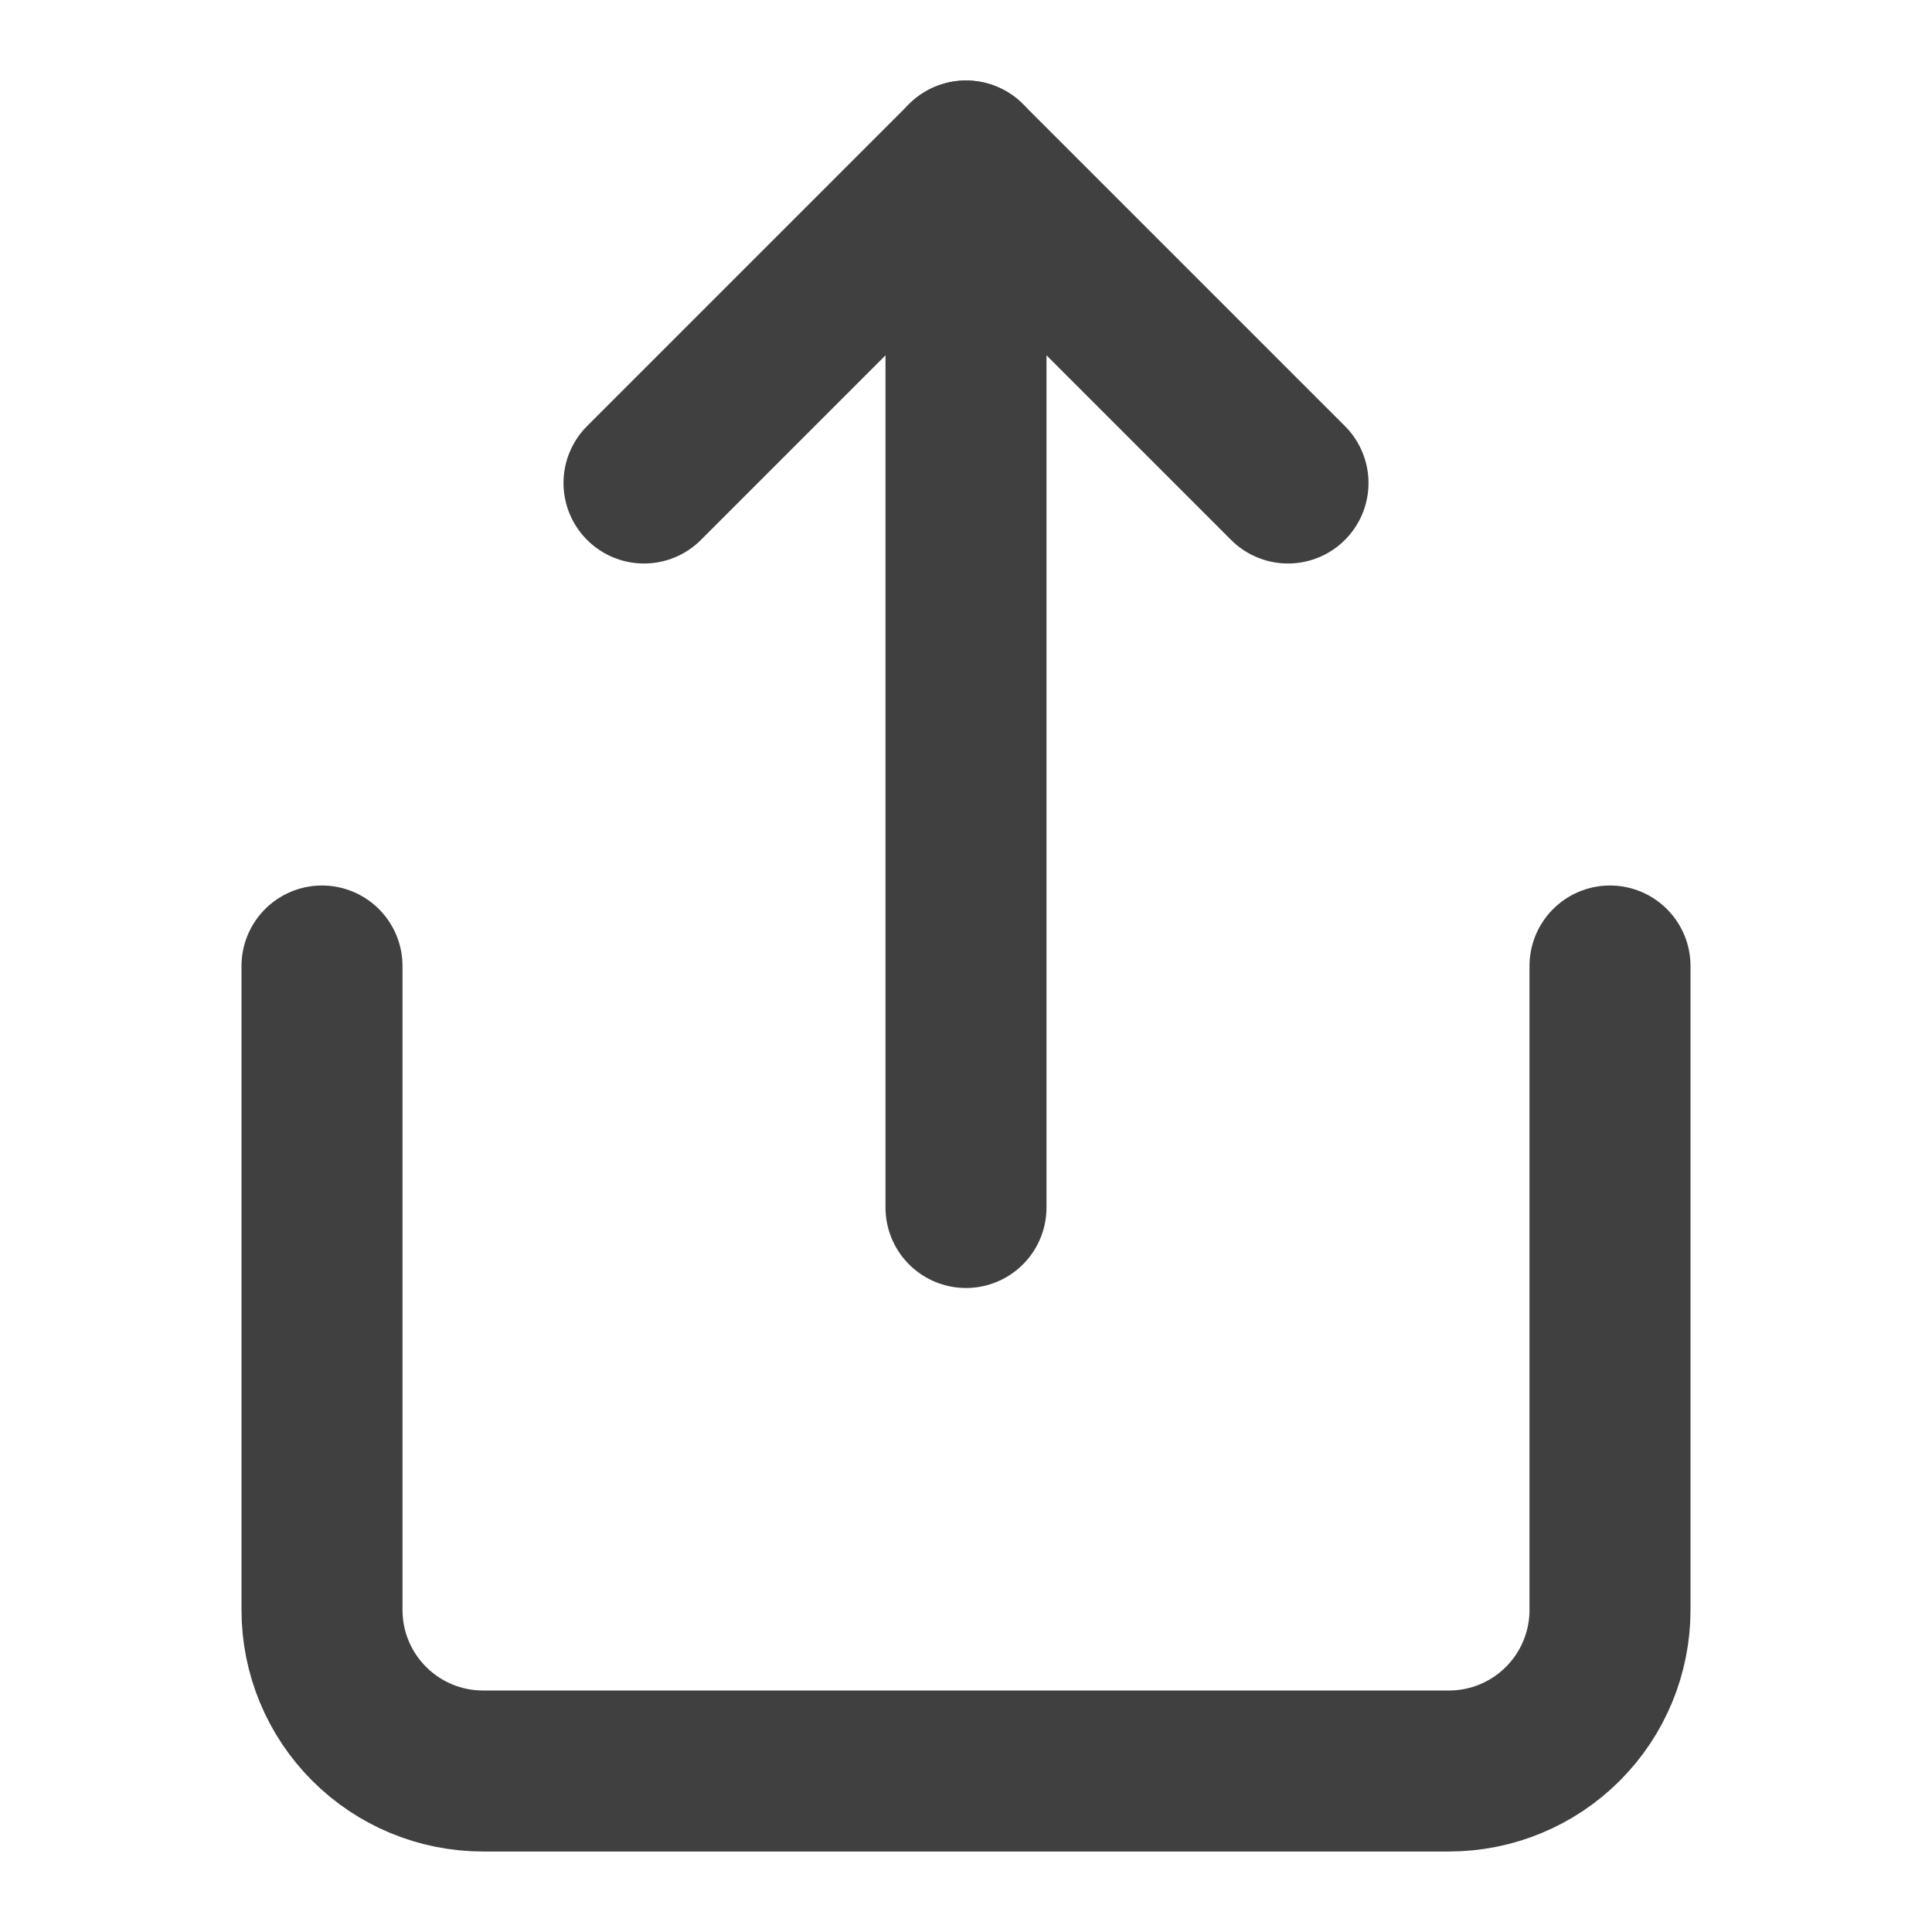
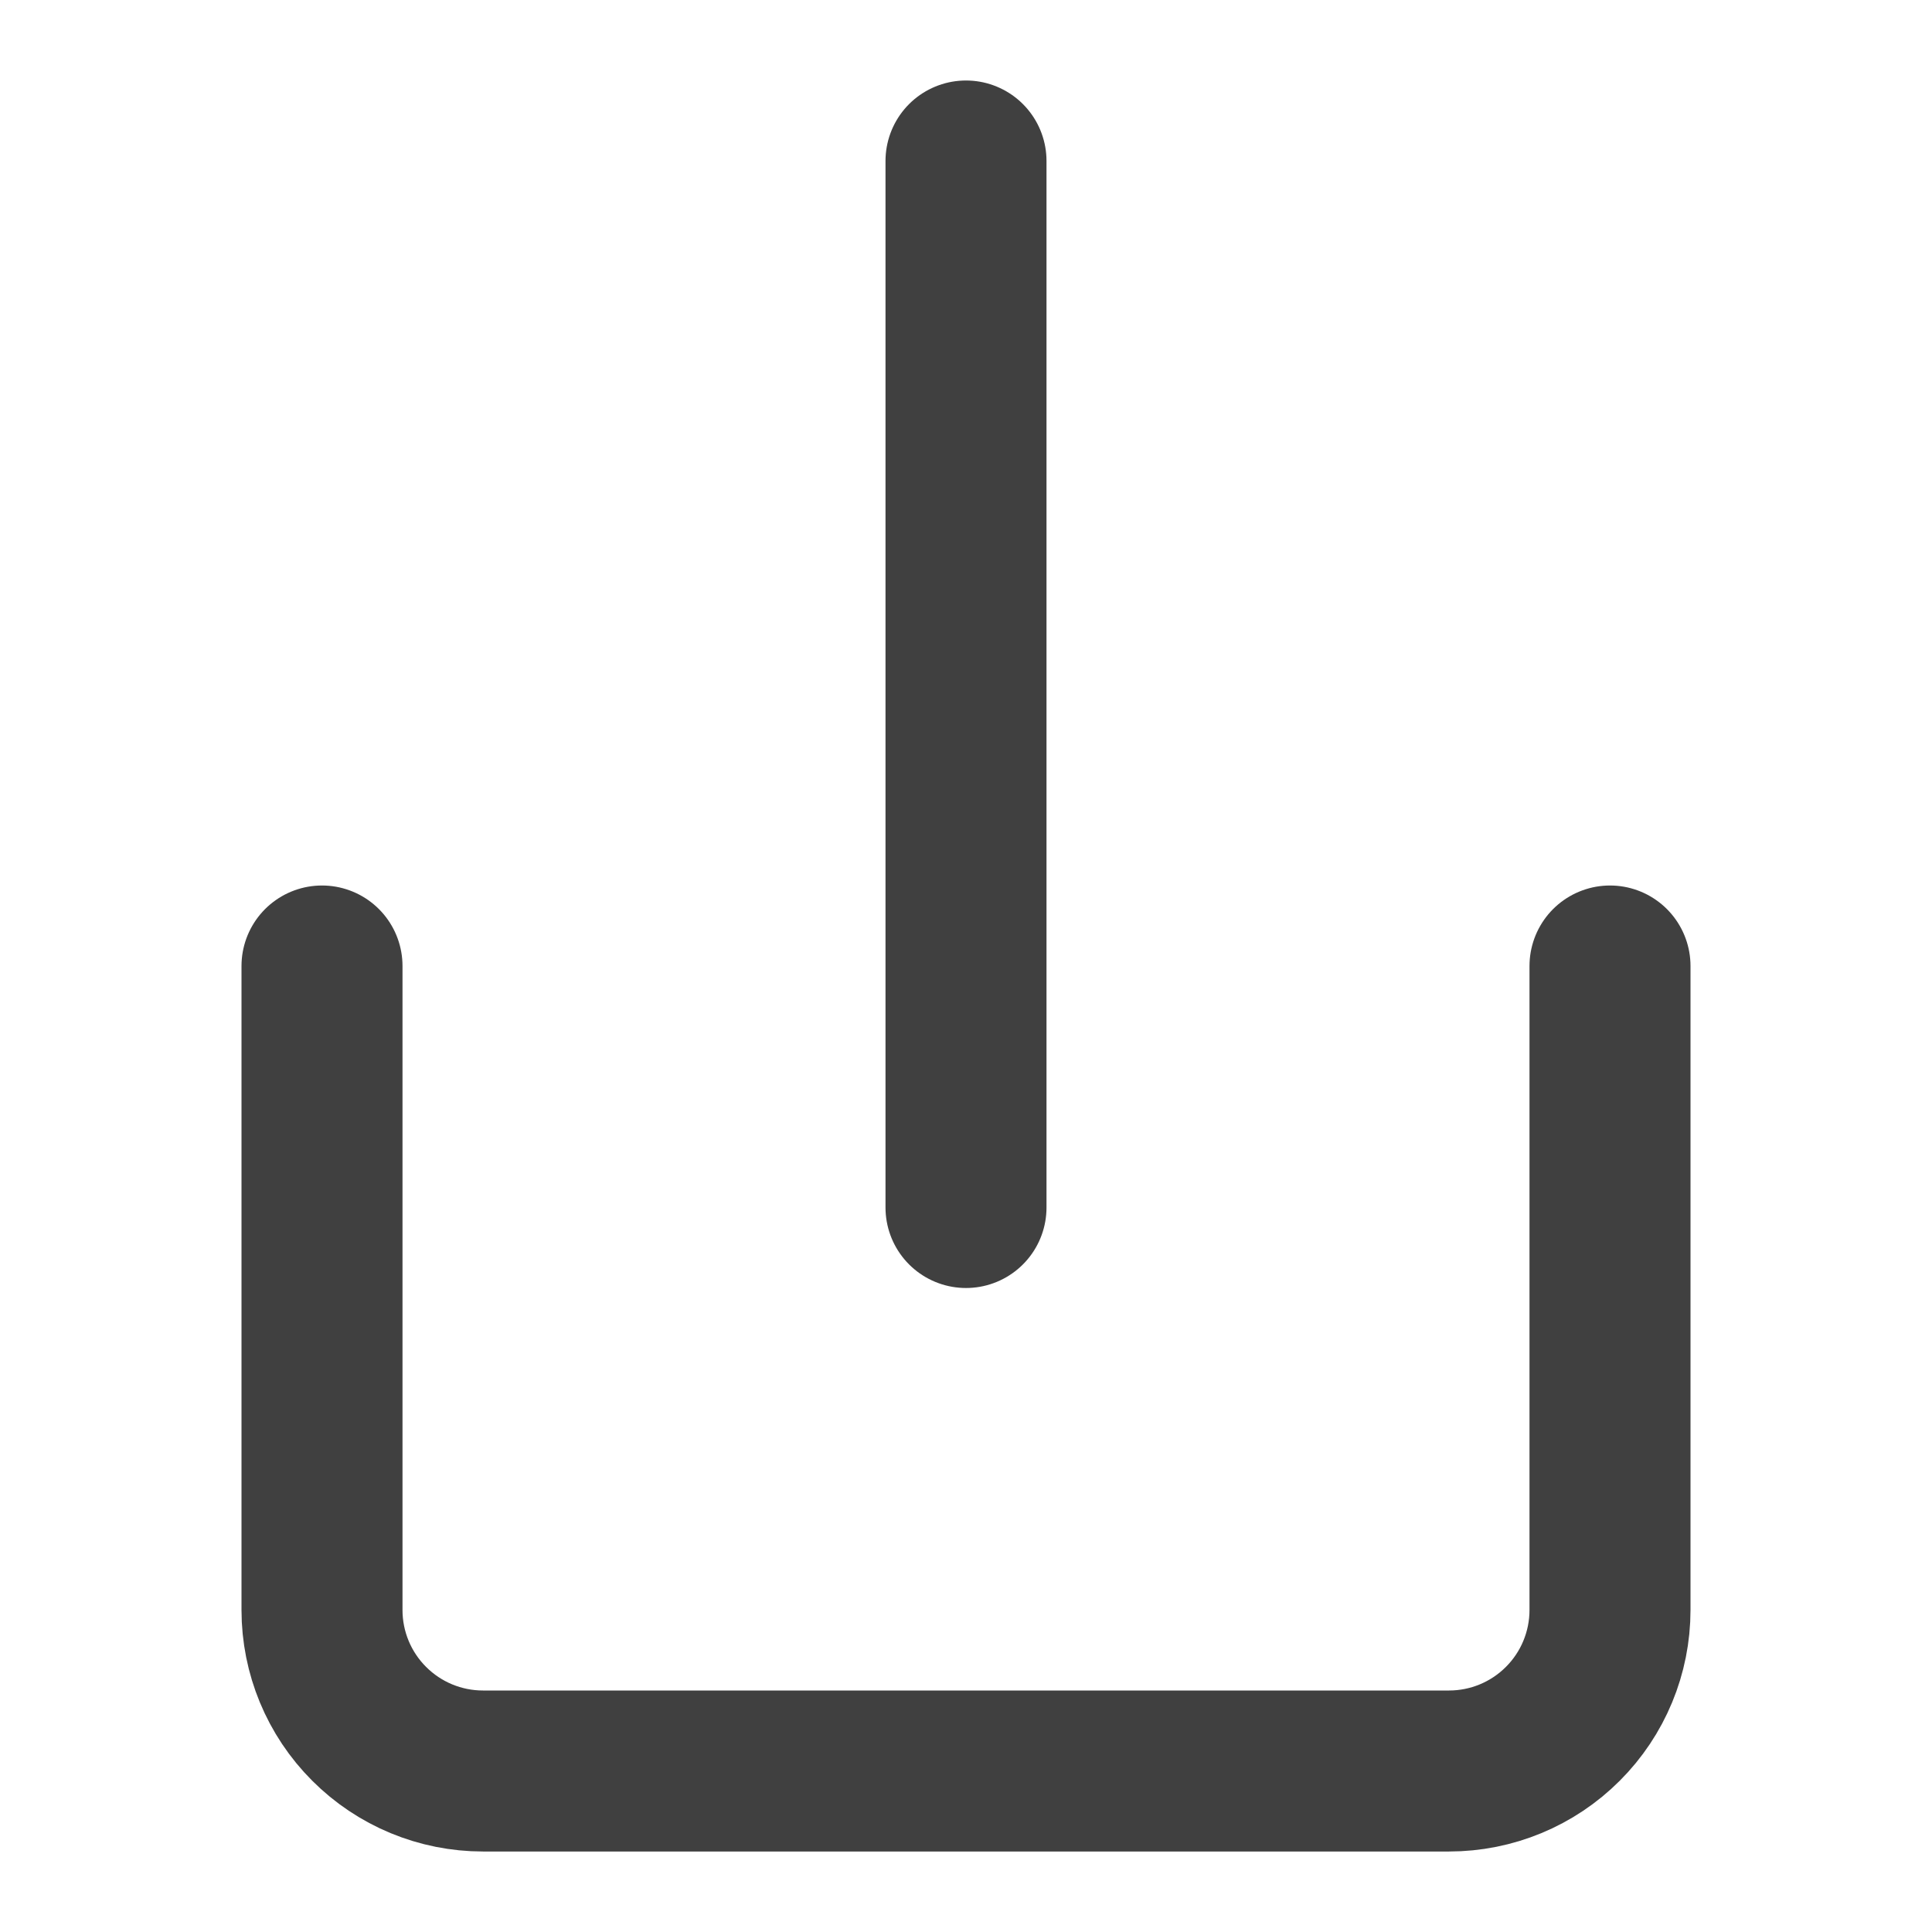
<svg xmlns="http://www.w3.org/2000/svg" width="48" height="48" viewBox="0 0 48 48" fill="none">
  <path d="M8 24V40C8 41.061 8.421 42.078 9.172 42.828C9.922 43.579 10.939 44 12 44H36C37.061 44 38.078 43.579 38.828 42.828C39.579 42.078 40 41.061 40 40V24" stroke="#404040" stroke-width="4" stroke-linecap="round" stroke-linejoin="round" />
-   <path d="M32 12L24 4L16 12" stroke="#404040" stroke-width="4" stroke-linecap="round" stroke-linejoin="round" />
  <path d="M24 4V30" stroke="#404040" stroke-width="4" stroke-linecap="round" stroke-linejoin="round" />
</svg>